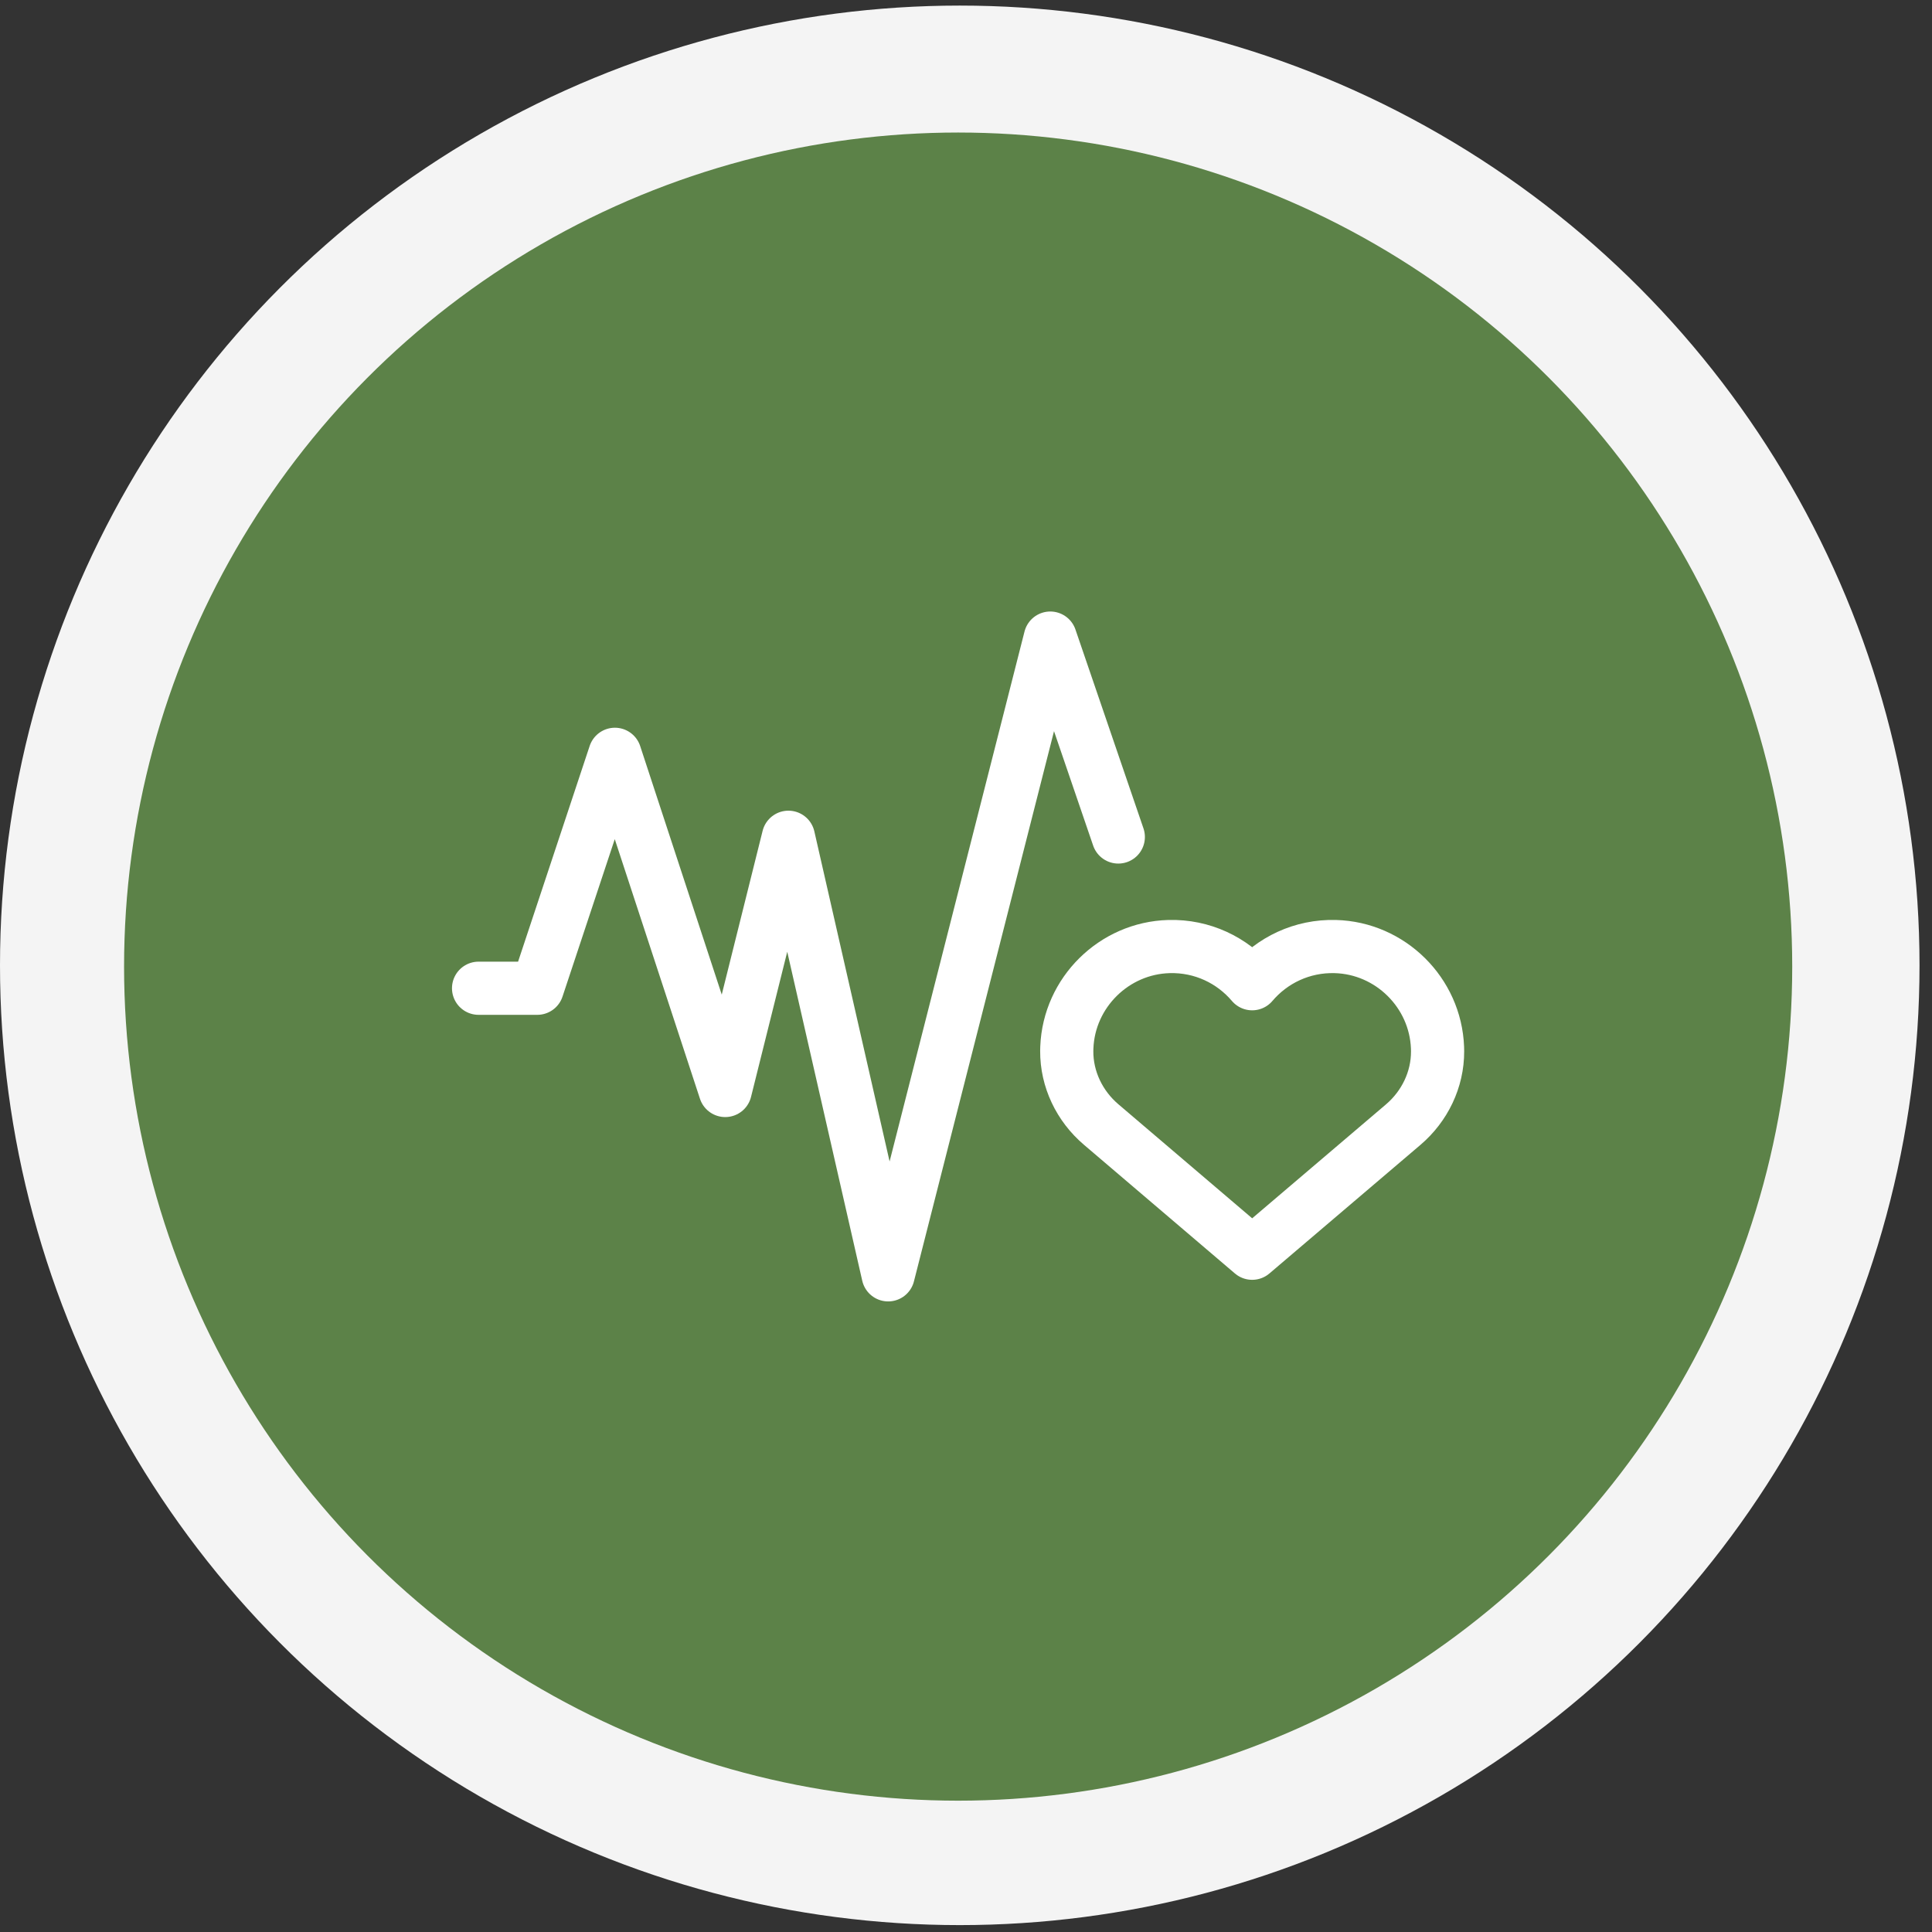
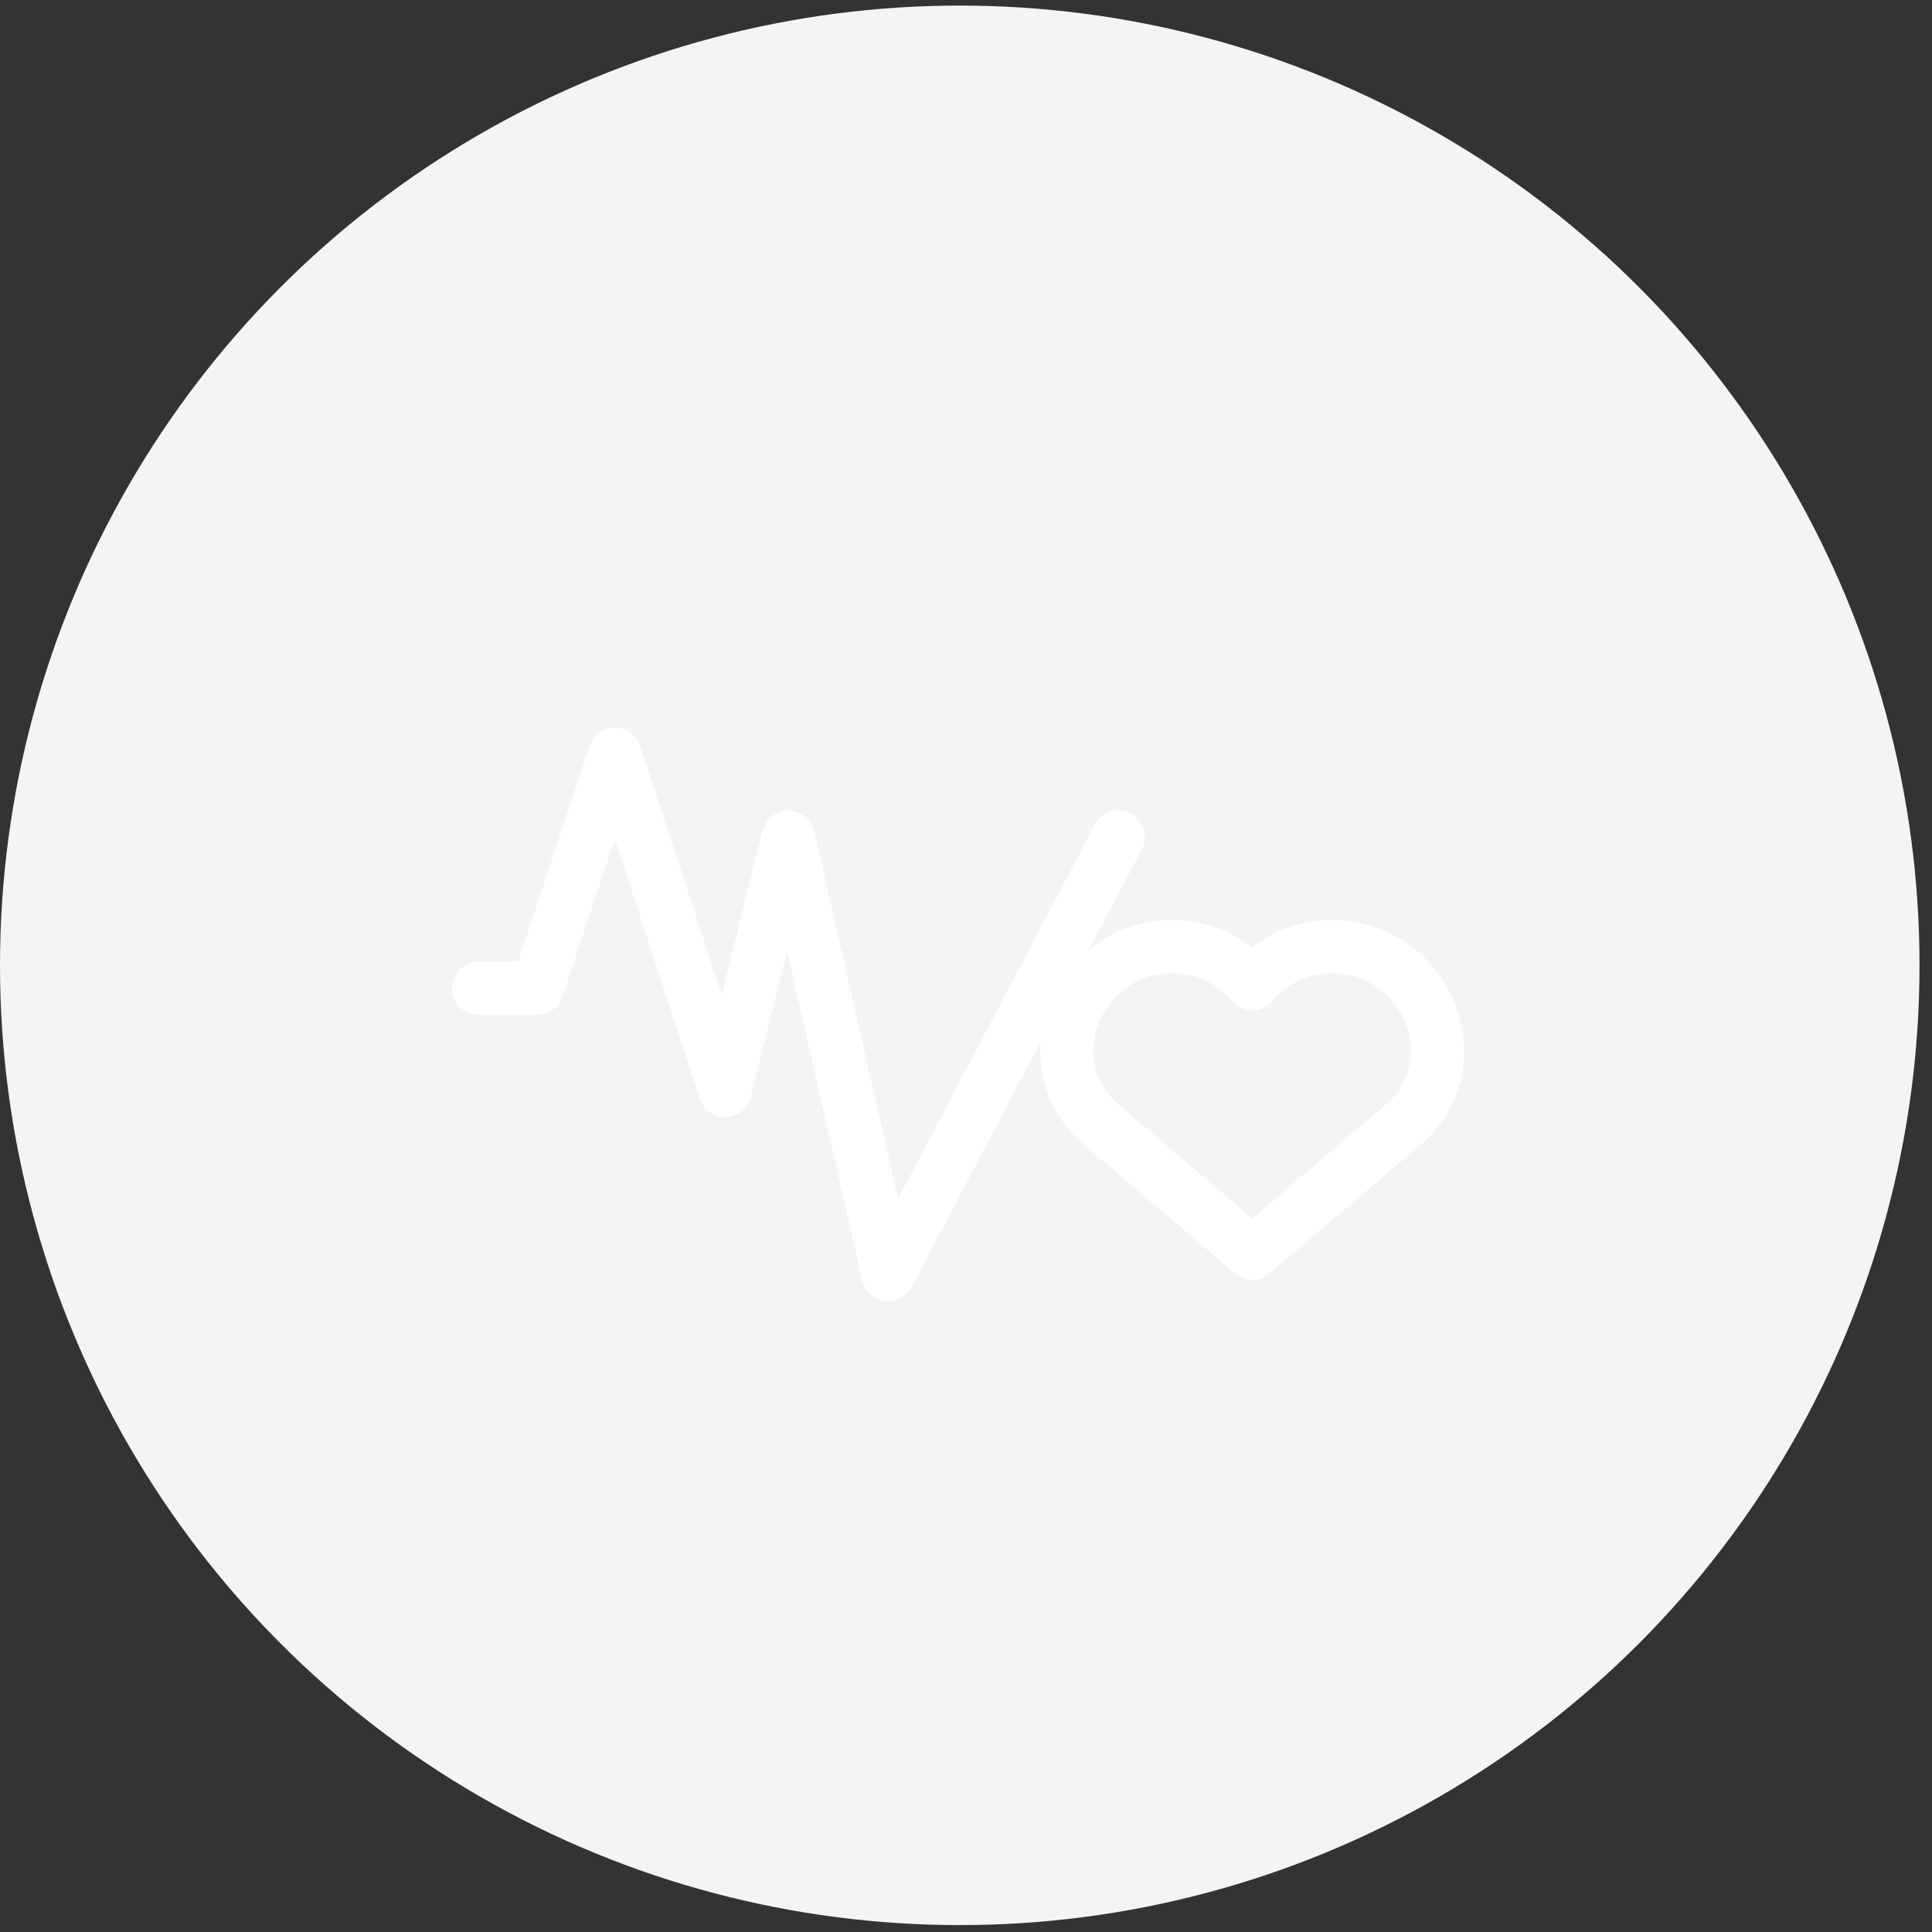
<svg xmlns="http://www.w3.org/2000/svg" width="109" height="109" viewBox="0 0 109 109" fill="none">
  <rect x="0" y="0" width="109" height="109" fill="#333333" stroke="none" />
  <circle cx="54.148" cy="54.463" r="54.148" fill="#F4F4F4" />
-   <circle cx="54.057" cy="54.534" r="47.057" fill="#5C8248" />
  <path d="M70.645 70.705L62.123 63.441C60.906 62.404 60.173 60.89 60.184 59.291C60.185 59.225 60.186 59.16 60.189 59.094C60.312 55.995 62.852 53.488 65.952 53.403C67.834 53.351 69.523 54.177 70.645 55.5C71.767 54.177 73.456 53.351 75.338 53.403C78.443 53.487 80.986 56.004 81.102 59.108C81.104 59.177 81.106 59.245 81.106 59.313C81.112 60.908 80.38 62.417 79.165 63.451L70.645 70.705Z" stroke="white" stroke-width="3" stroke-miterlimit="10" stroke-linecap="round" stroke-linejoin="round" />
-   <path d="M27 55.755H30.312L34.692 42.557L40.916 61.523L44.481 47.237L50.109 71.924L59.255 36L63.093 47.221" stroke="white" stroke-width="3" stroke-miterlimit="10" stroke-linecap="round" stroke-linejoin="round" />
+   <path d="M27 55.755H30.312L34.692 42.557L40.916 61.523L44.481 47.237L50.109 71.924L63.093 47.221" stroke="white" stroke-width="3" stroke-miterlimit="10" stroke-linecap="round" stroke-linejoin="round" />
</svg>